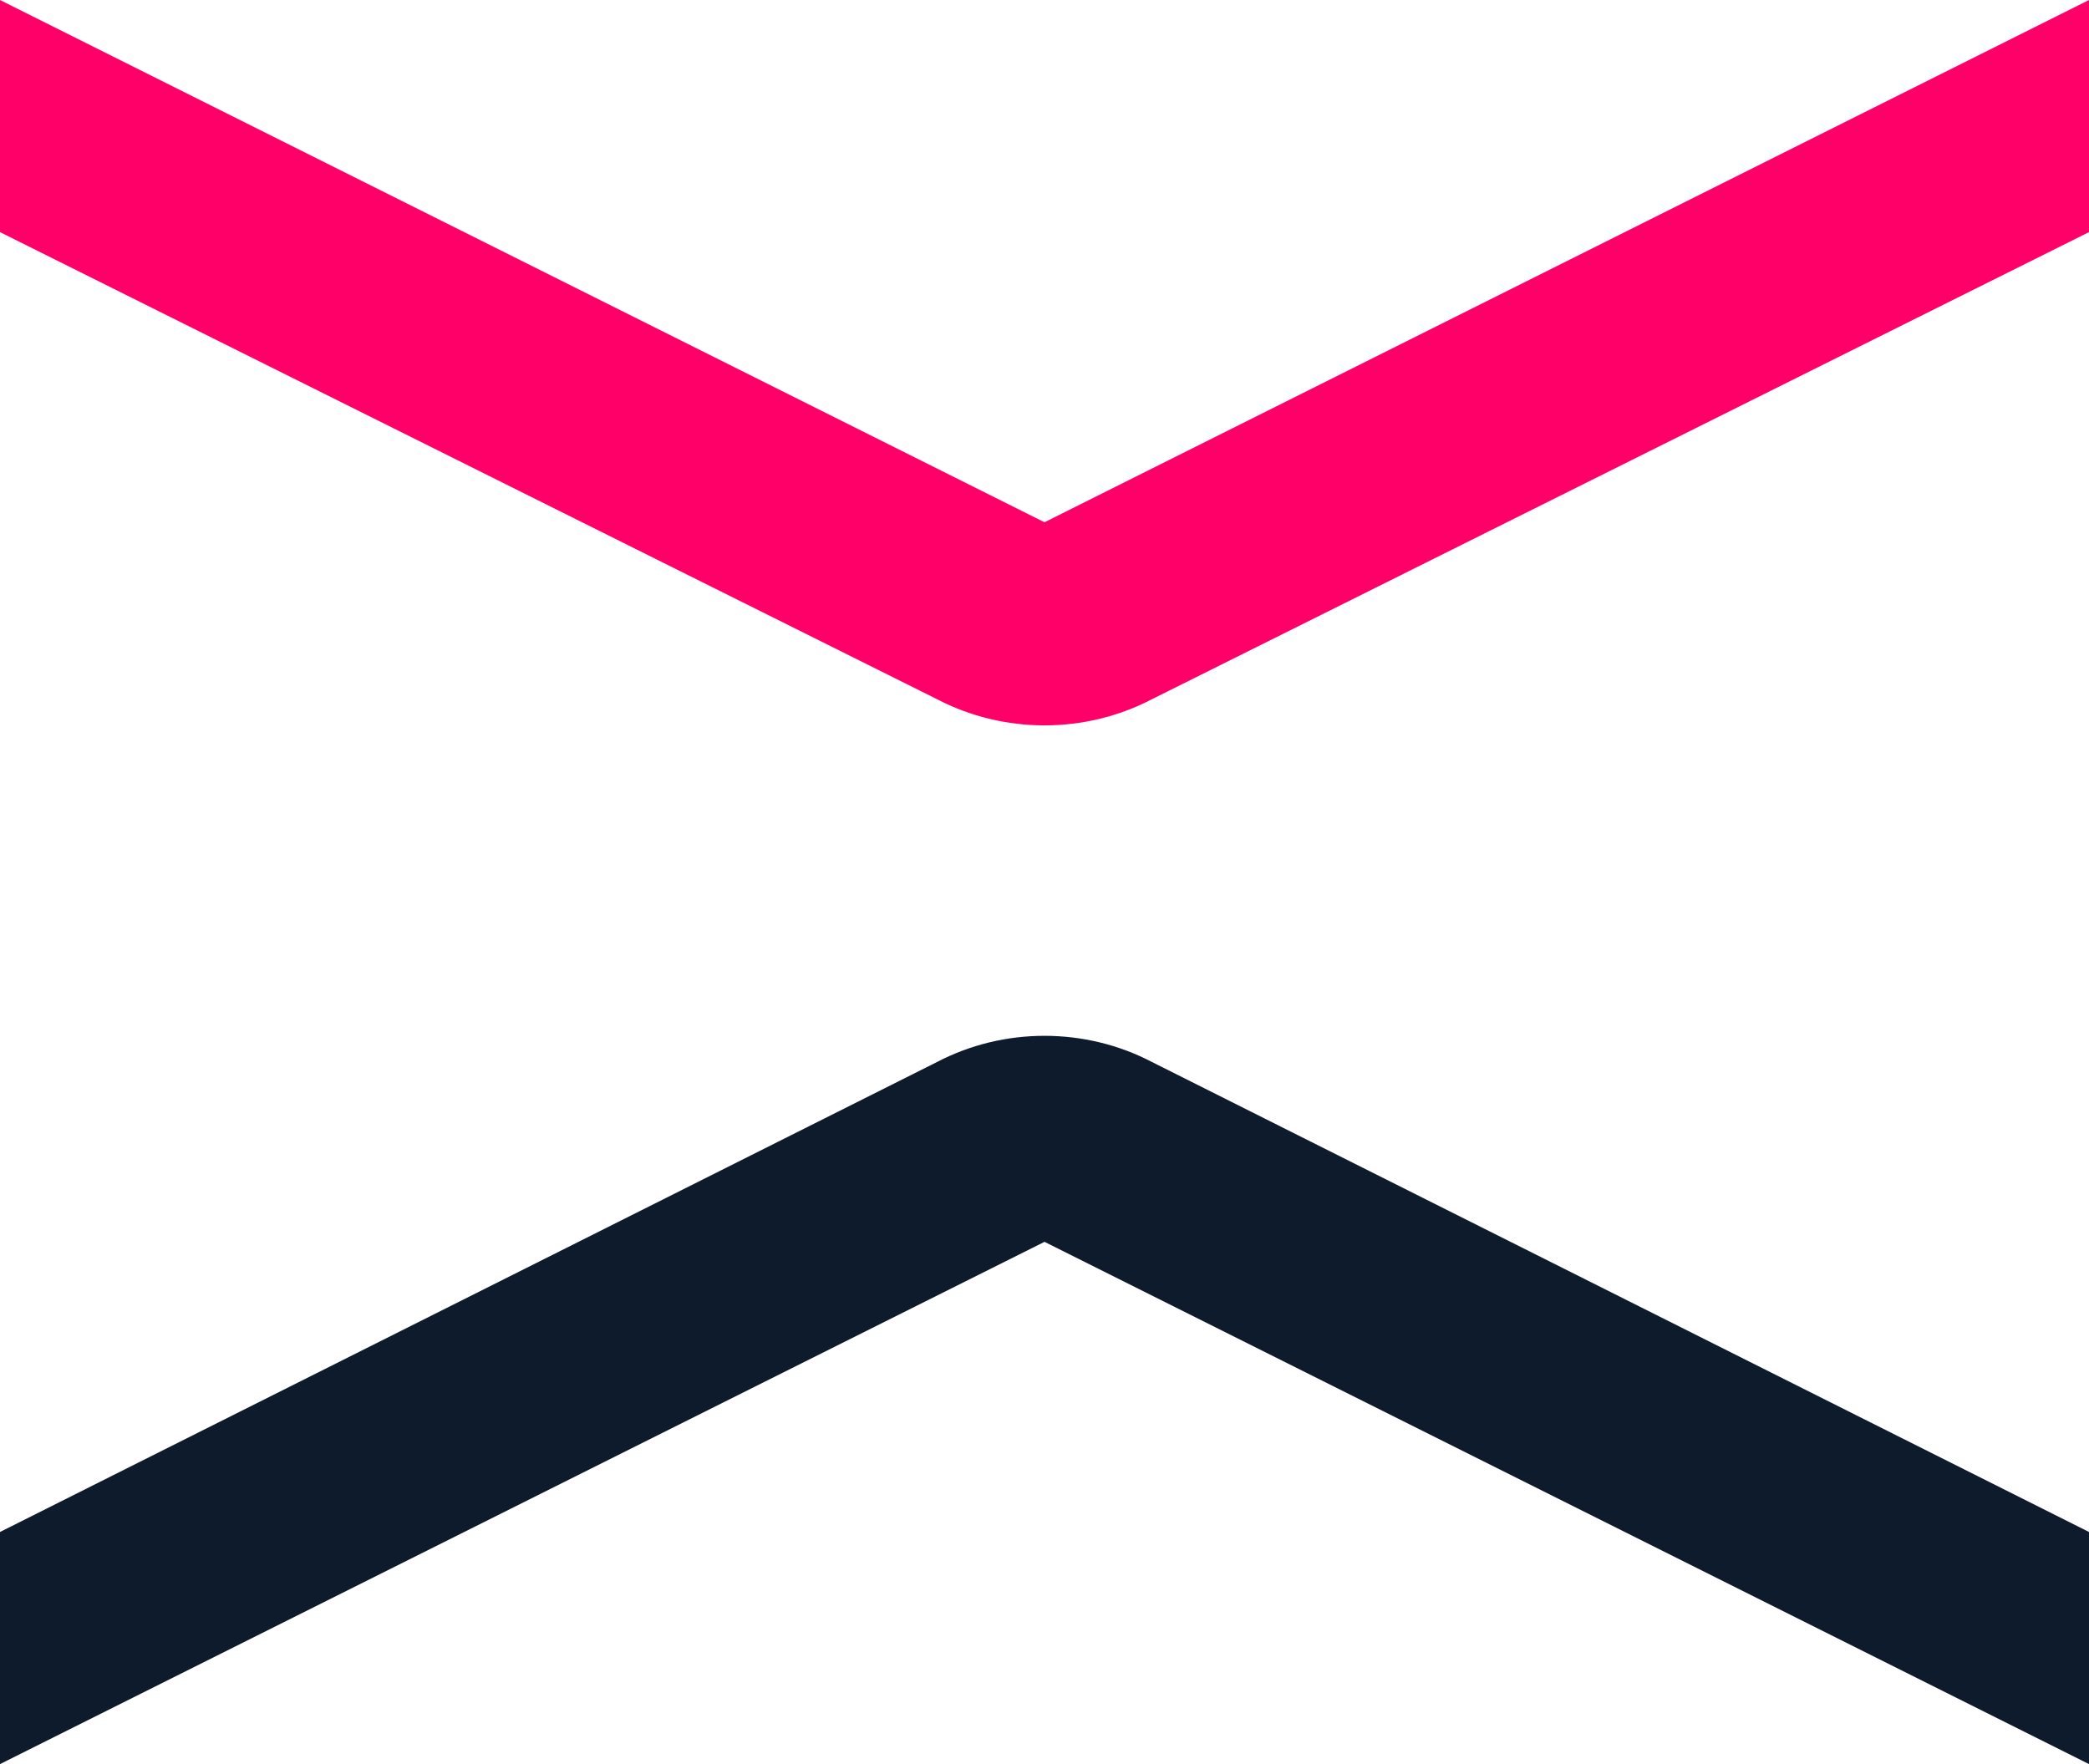
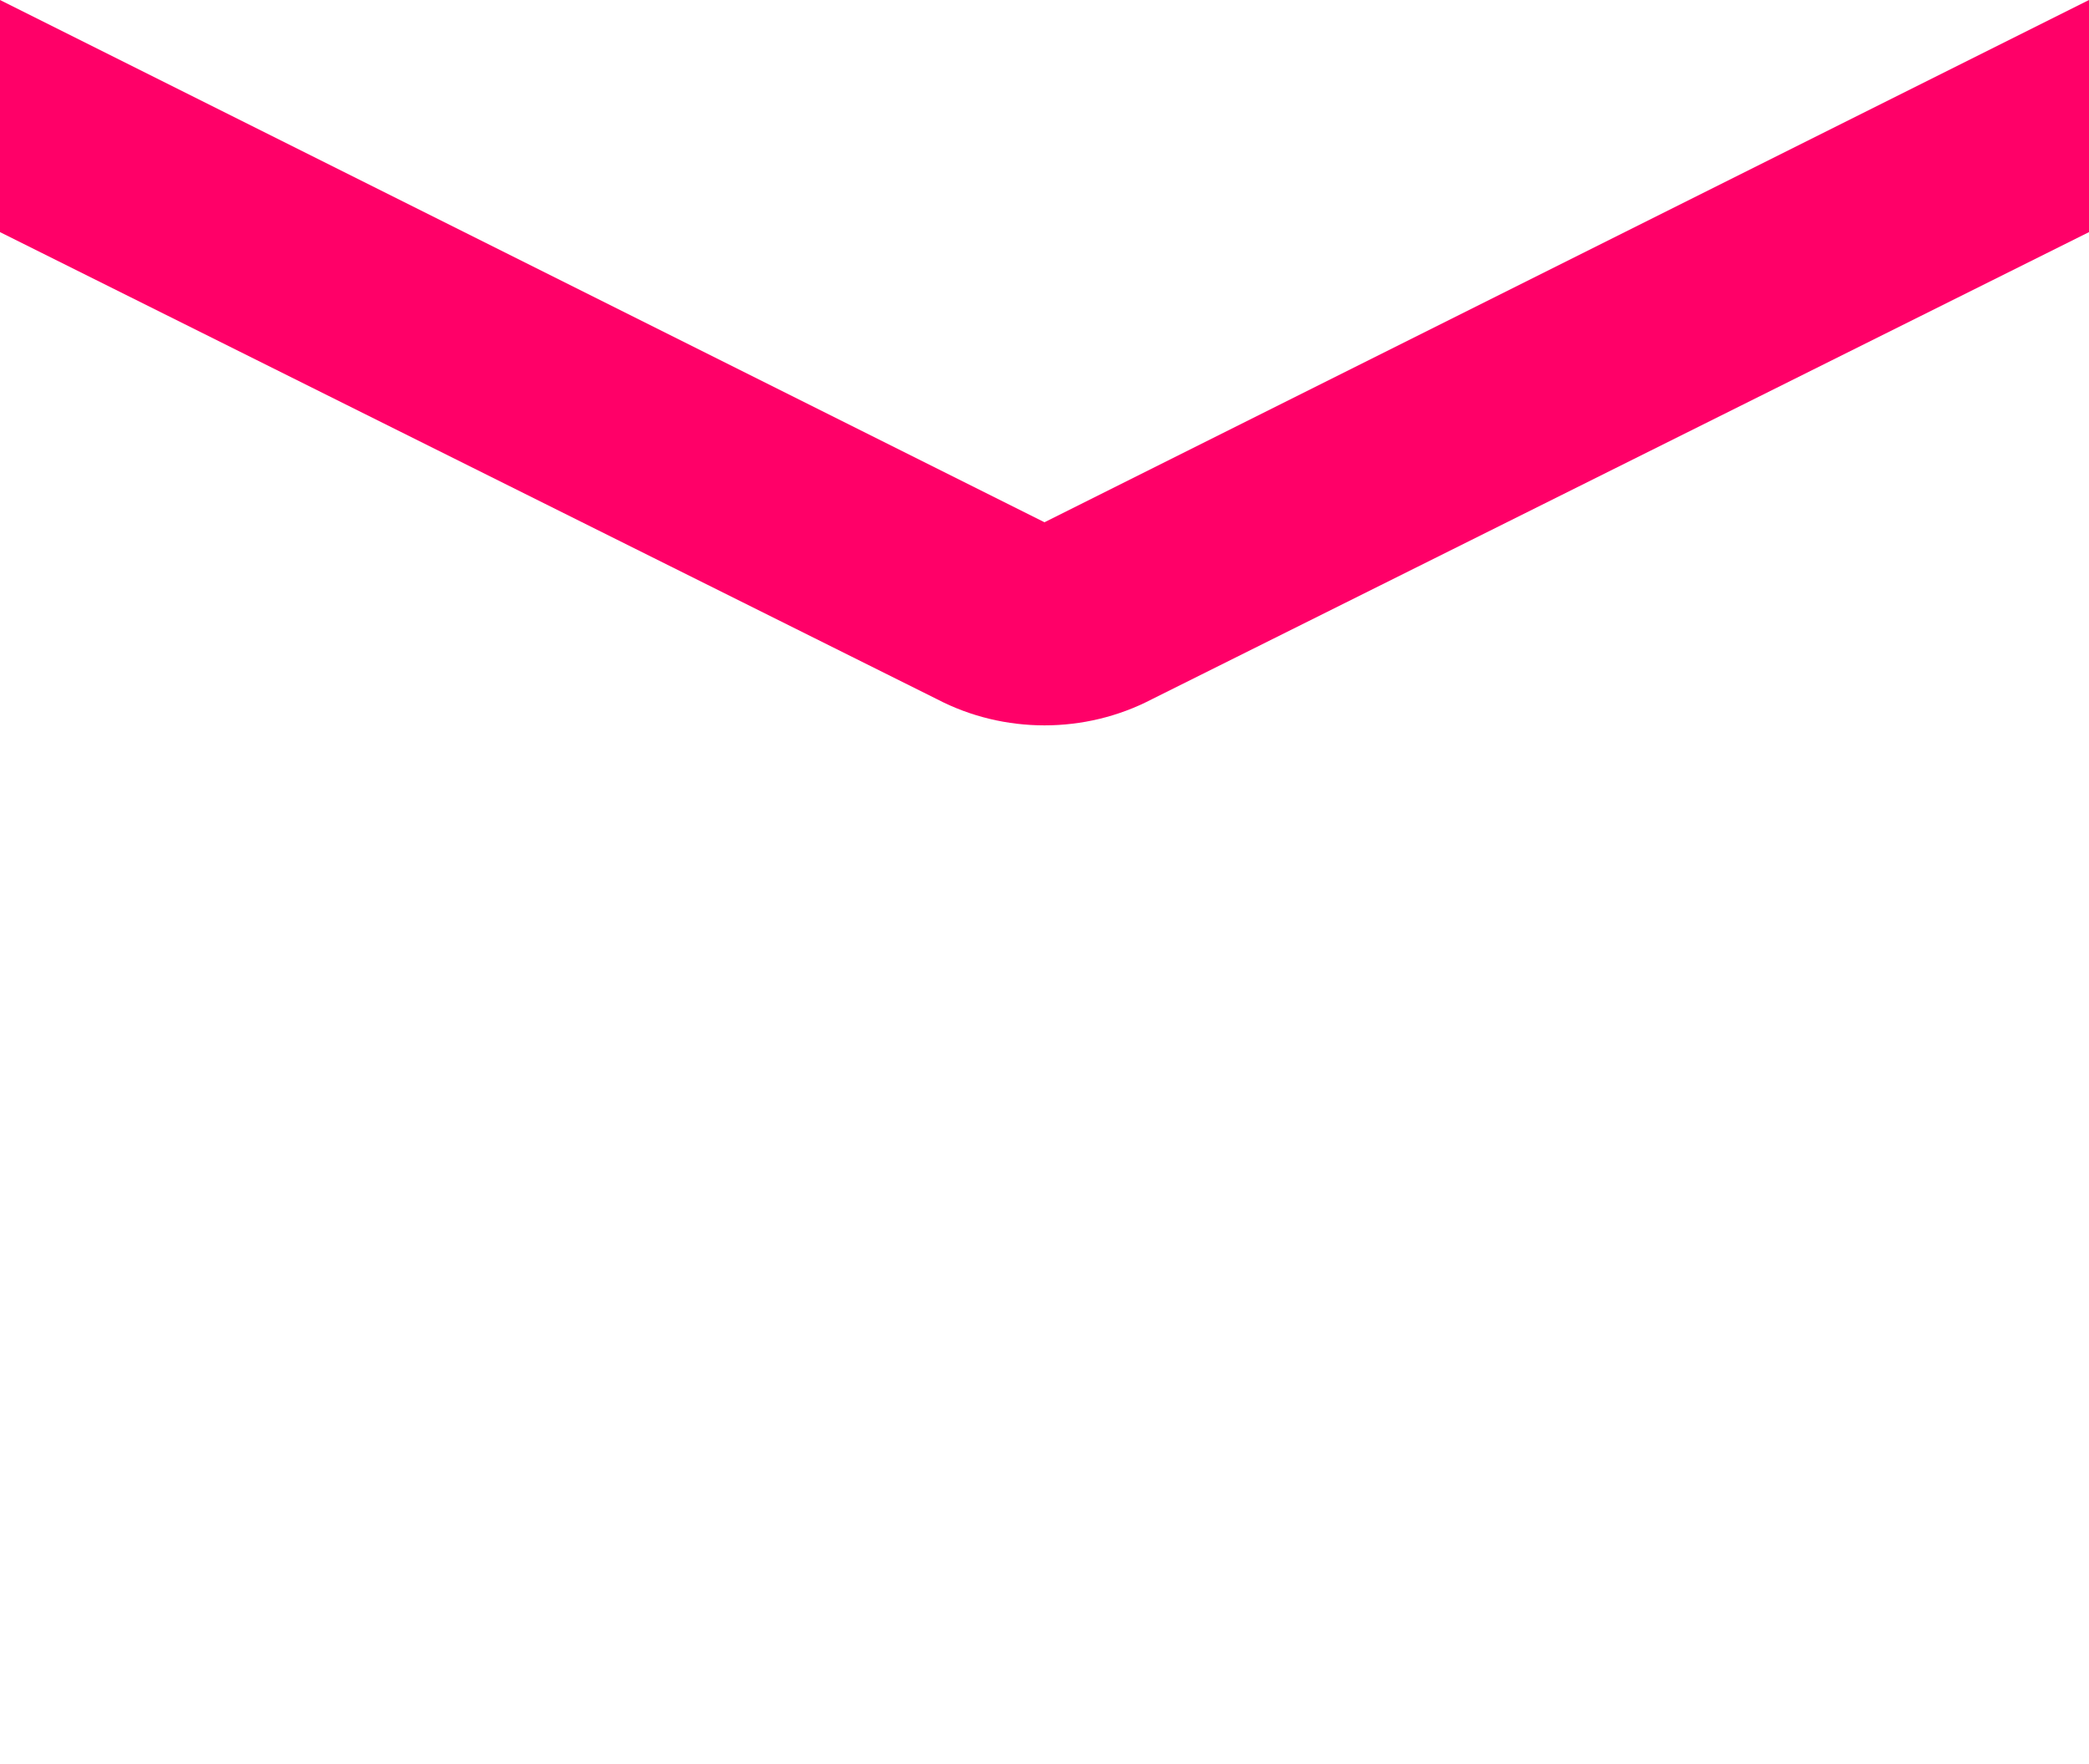
<svg xmlns="http://www.w3.org/2000/svg" version="1.1" id="Layer_1" x="0px" y="0px" viewBox="0 0 72 60.8" style="enable-background:new 0 0 72 60.8;" xml:space="preserve">
  <style type="text/css">
	.st0{fill:#FFFFFF;}
	.st1{fill:#0E1B2D;}
	.st2{fill:#FF0068;}
	.st3{fill:#656D79;}
	.st4{fill:#EBEDEE;}
	.st5{fill:#FF84B5;}
</style>
  <g>
    <g>
      <g>
        <path class="st2" d="M72,0L36,18L0,0v8l32.3,16.1c2.3,1.2,5.1,1.2,7.4,0L72,8V0z" />
-         <path class="st1" d="M0,60.8l36-18l36,18v-8L39.7,36.6c-2.3-1.2-5.1-1.2-7.4,0L0,52.8V60.8z" />
      </g>
    </g>
  </g>
</svg>